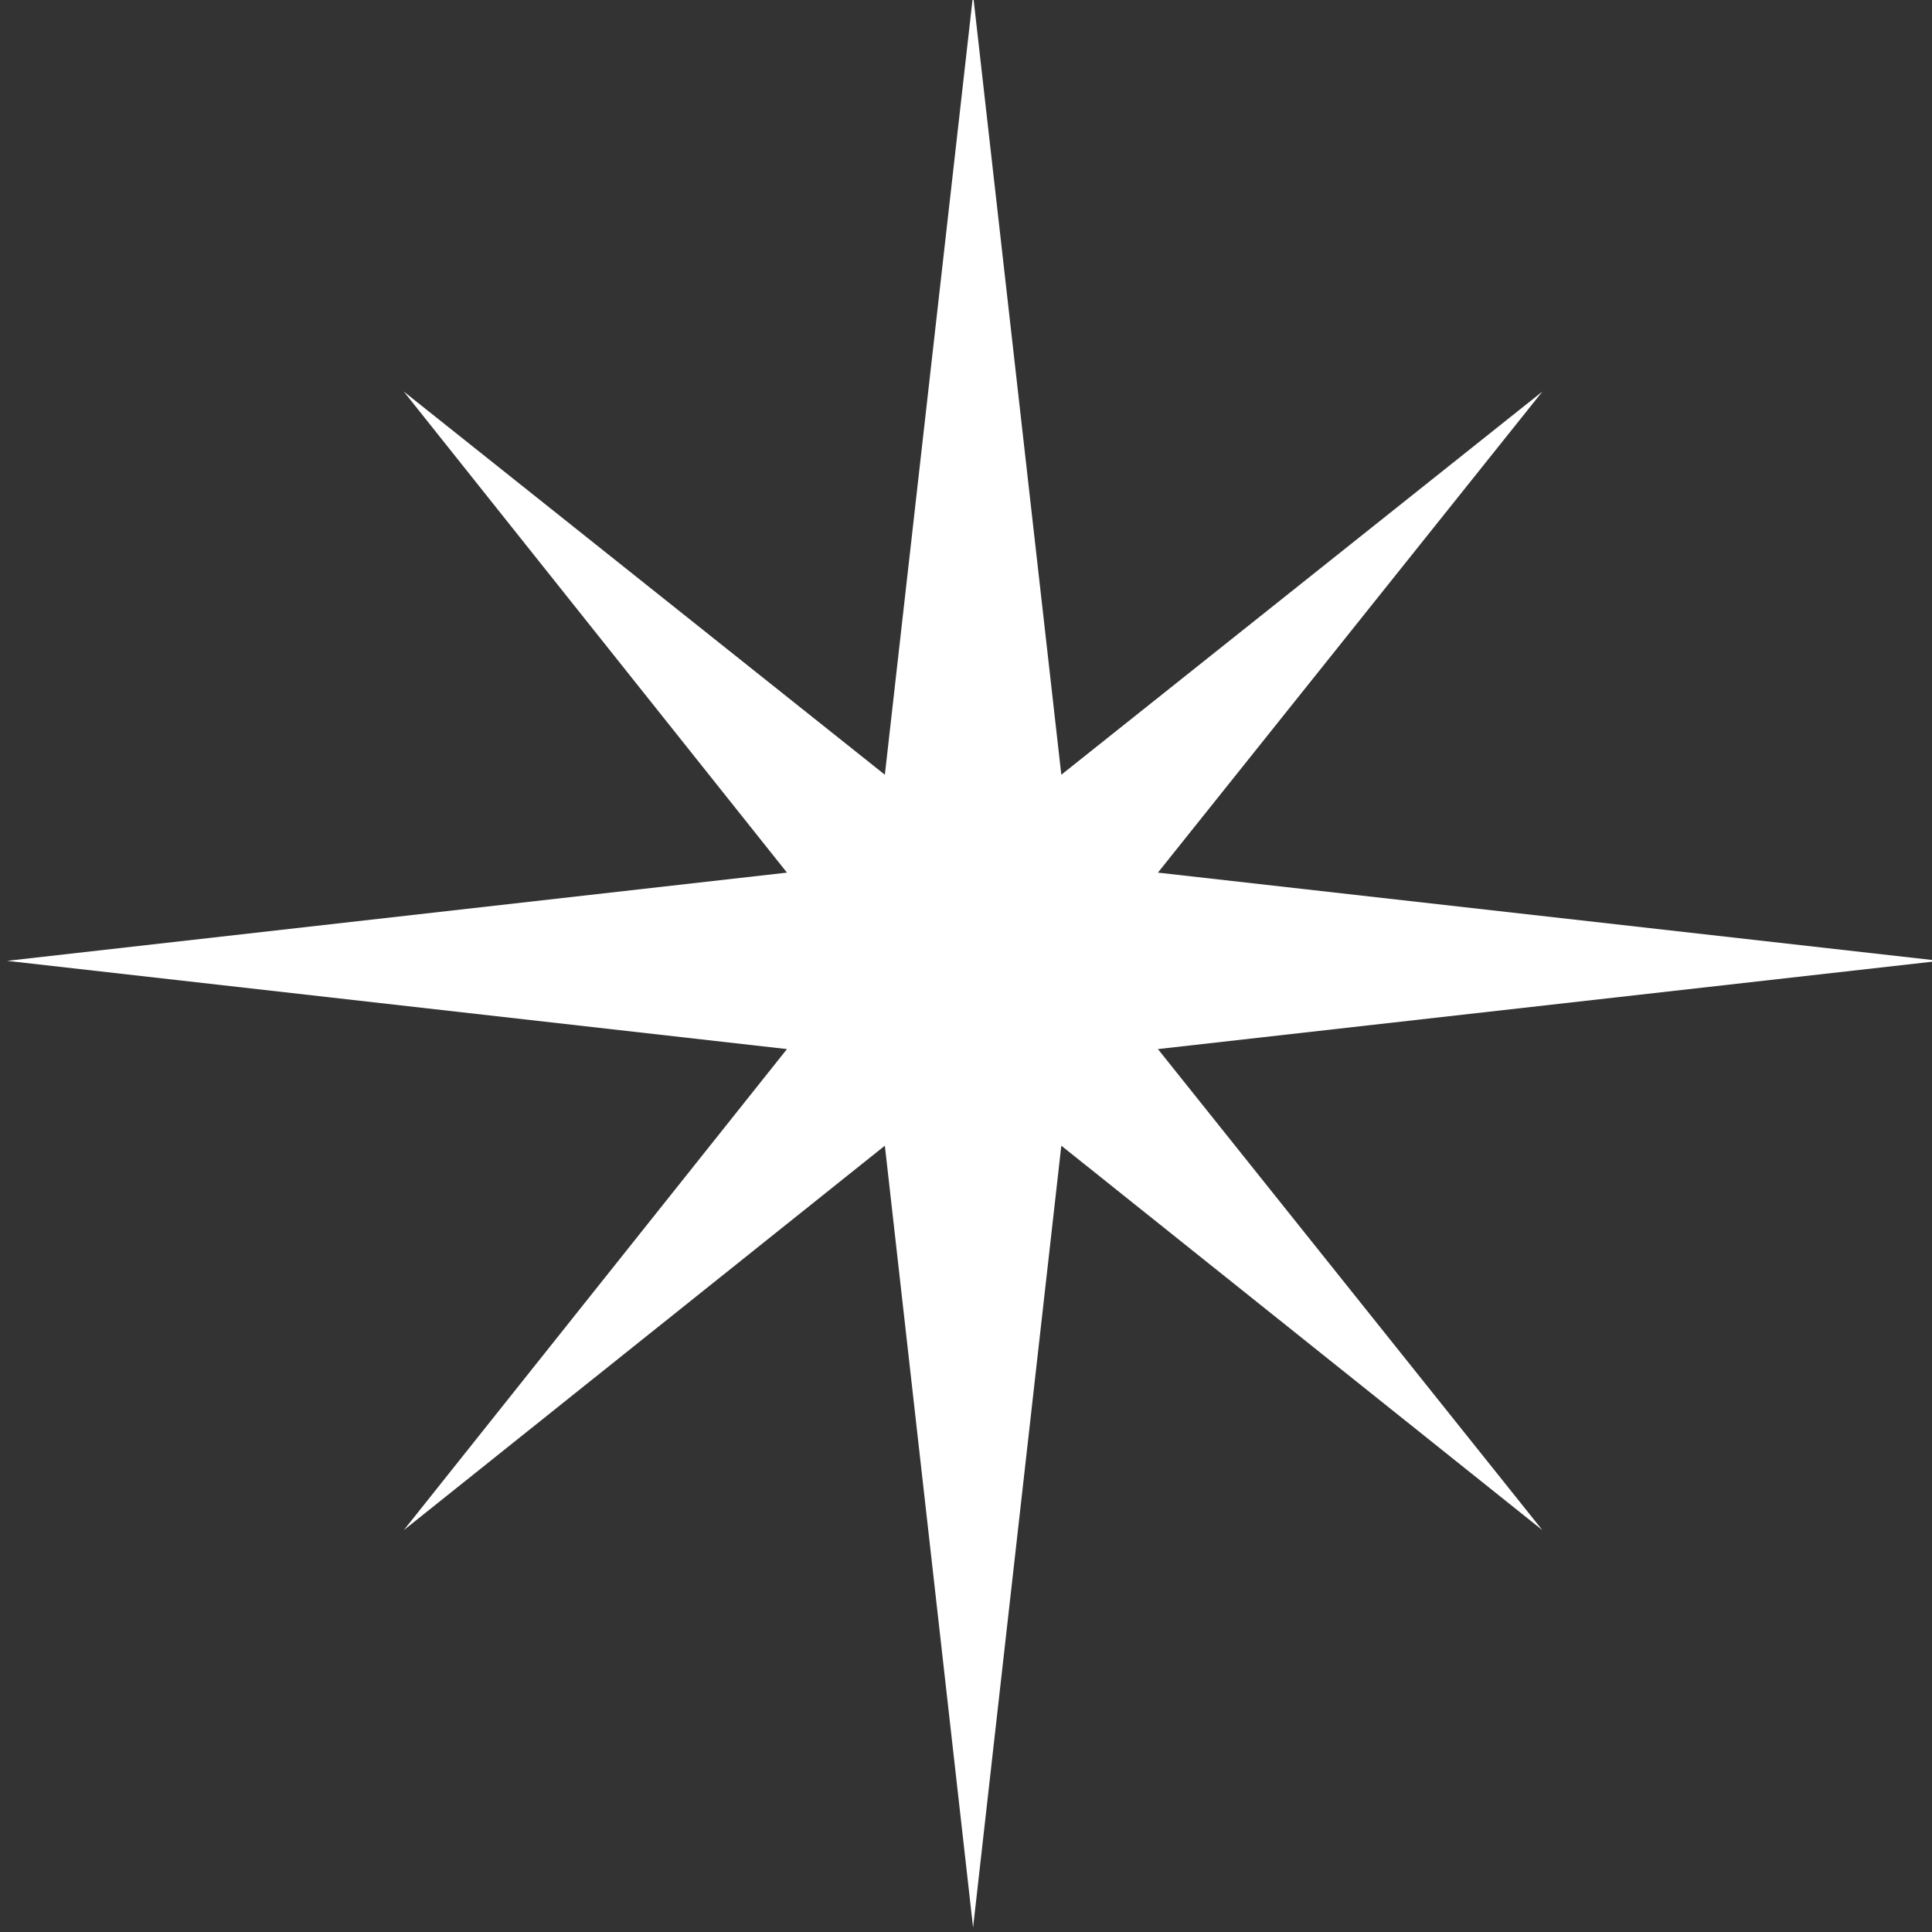
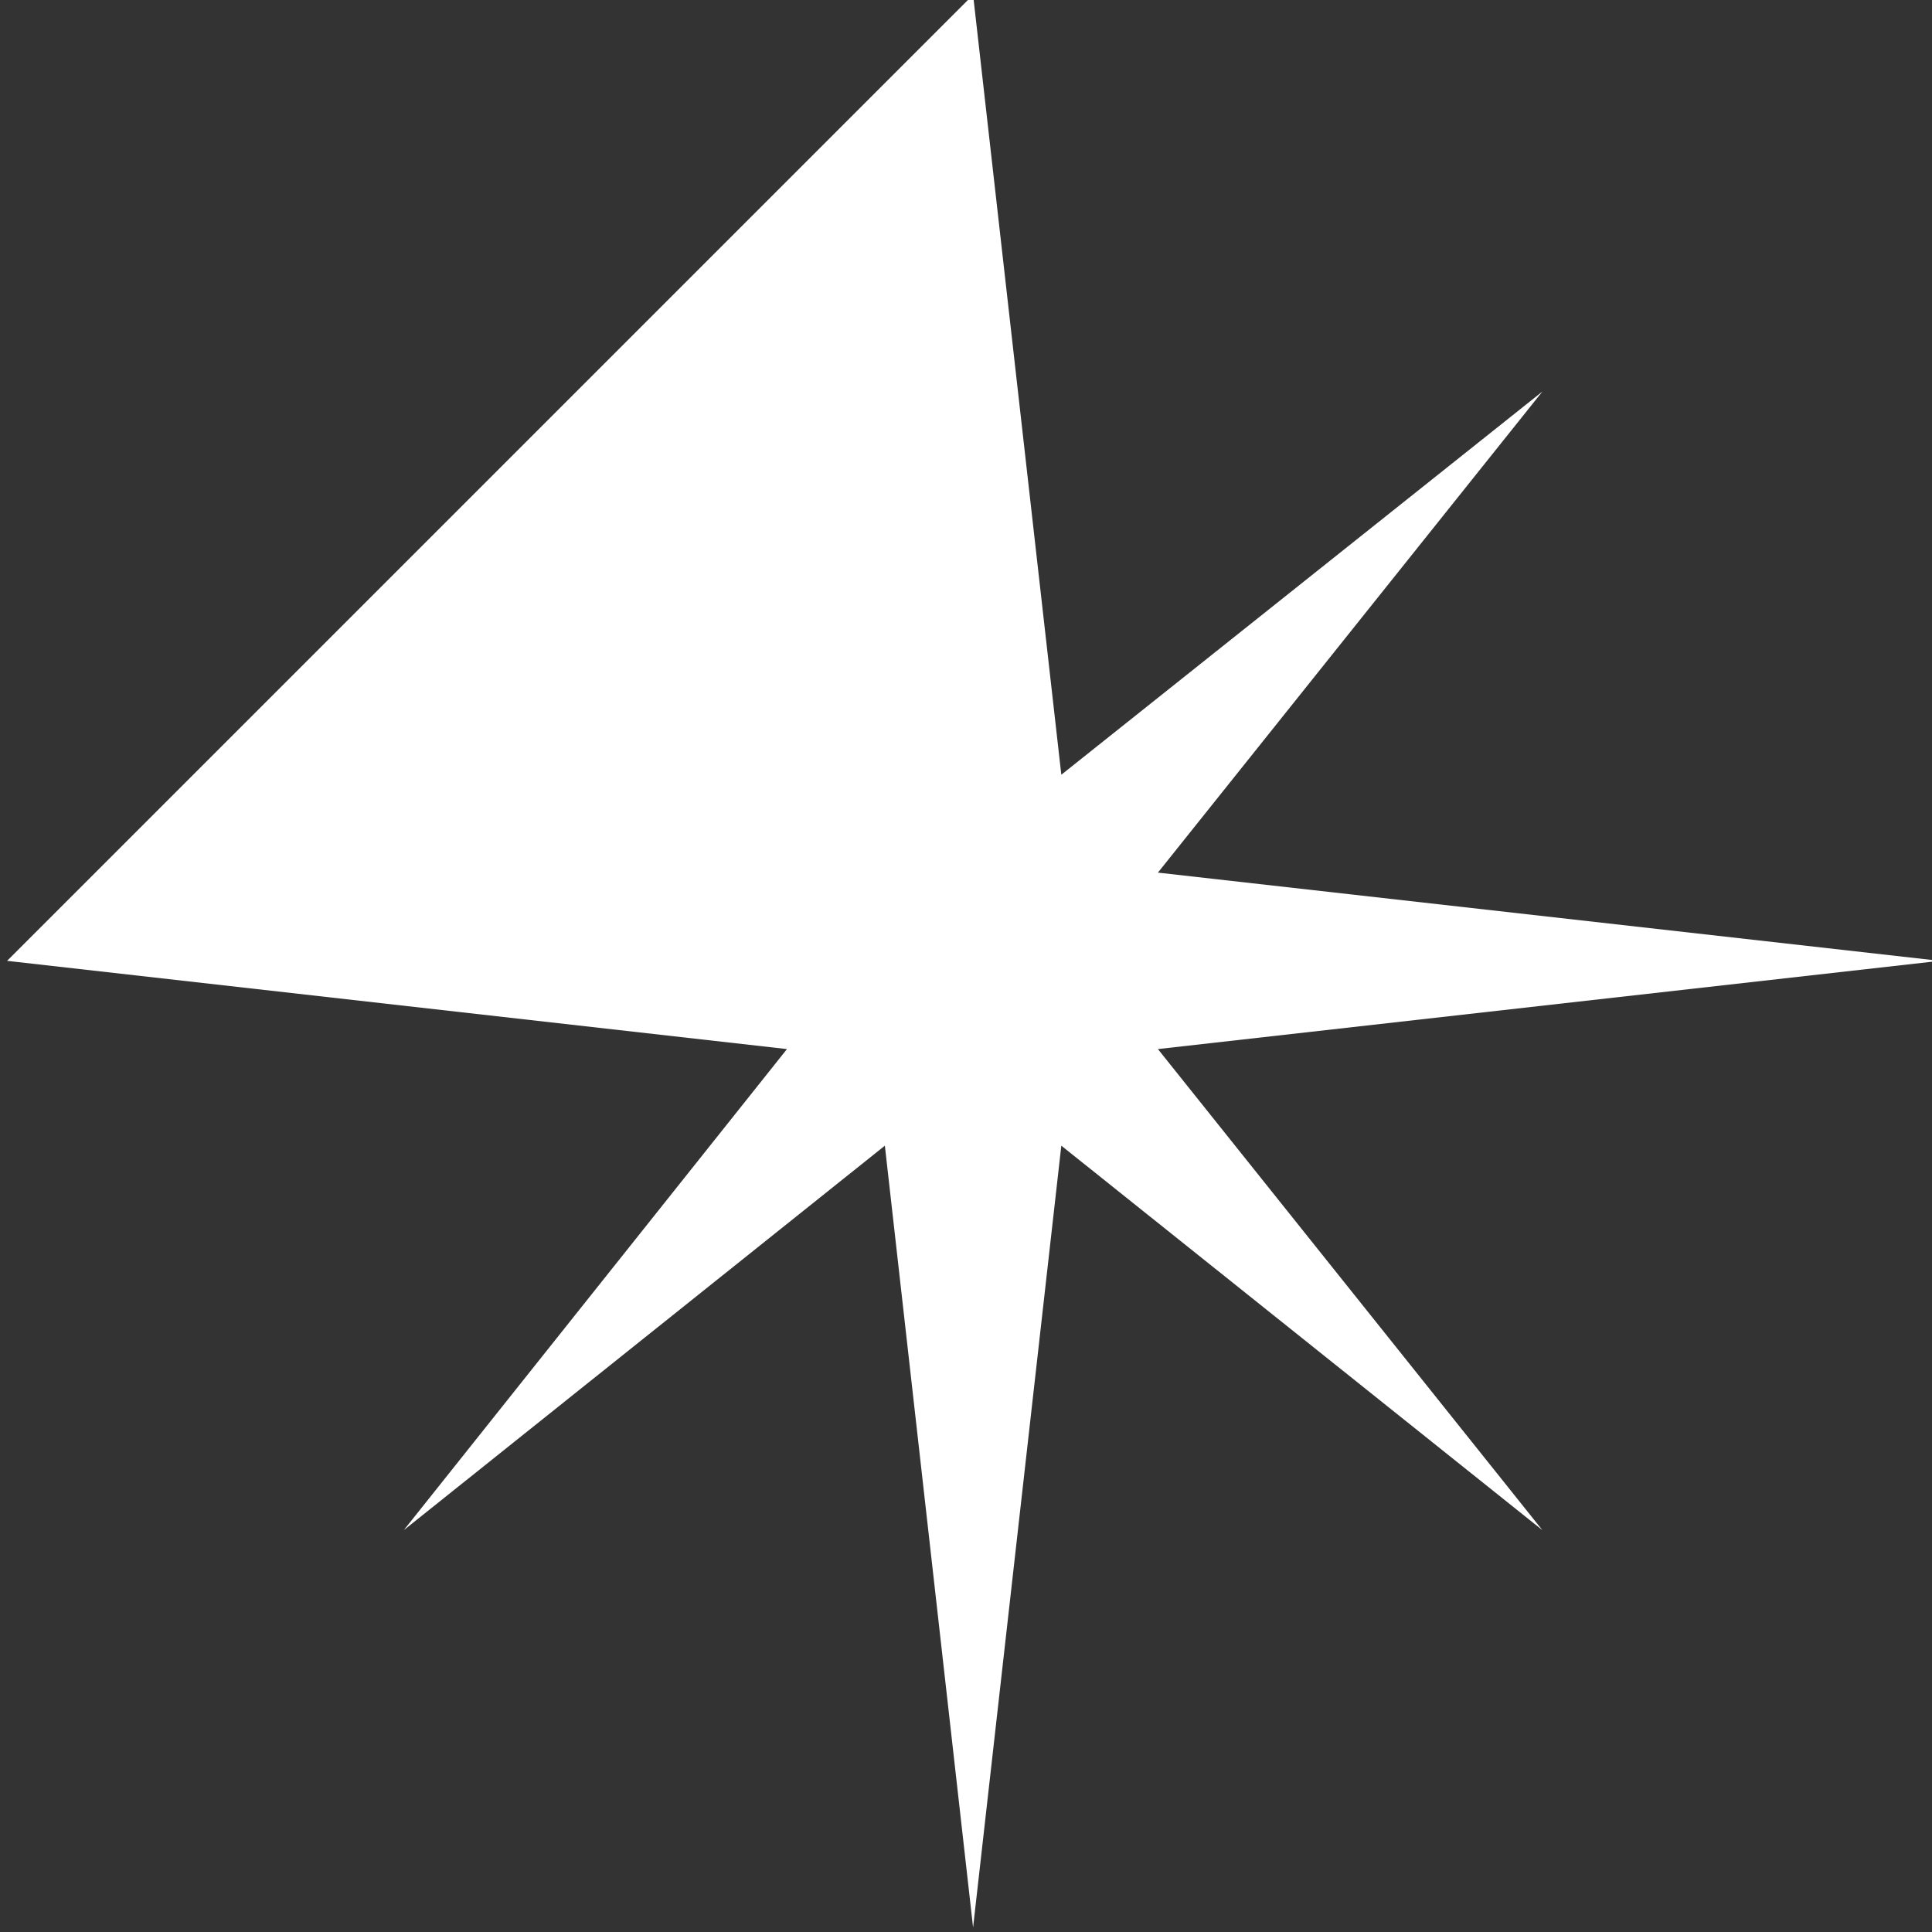
<svg xmlns="http://www.w3.org/2000/svg" id="Layer_1" data-name="Layer 1" viewBox="0 0 30 30">
  <rect x="0" y="0" width="30" height="30" fill="#333333" stroke="none" />
  <defs>
    <style>
      .cls-1 {
        fill: #fff;
        stroke-width: 0px;
      }
    </style>
  </defs>
-   <path class="cls-1" d="M15.11-.08l-1.37,12.11-7.47-5.95,5.95,7.47L.11,14.92l12.11,1.37-5.95,7.47,7.47-5.97,1.37,12.14,1.37-12.14,7.47,5.97-5.97-7.47,12.14-1.37-12.14-1.37,5.97-7.47-7.47,5.95L15.11-.08Z" />
+   <path class="cls-1" d="M15.11-.08L.11,14.92l12.11,1.37-5.95,7.47,7.47-5.97,1.37,12.14,1.37-12.14,7.47,5.97-5.97-7.47,12.14-1.37-12.14-1.37,5.97-7.47-7.47,5.95L15.11-.08Z" />
</svg>